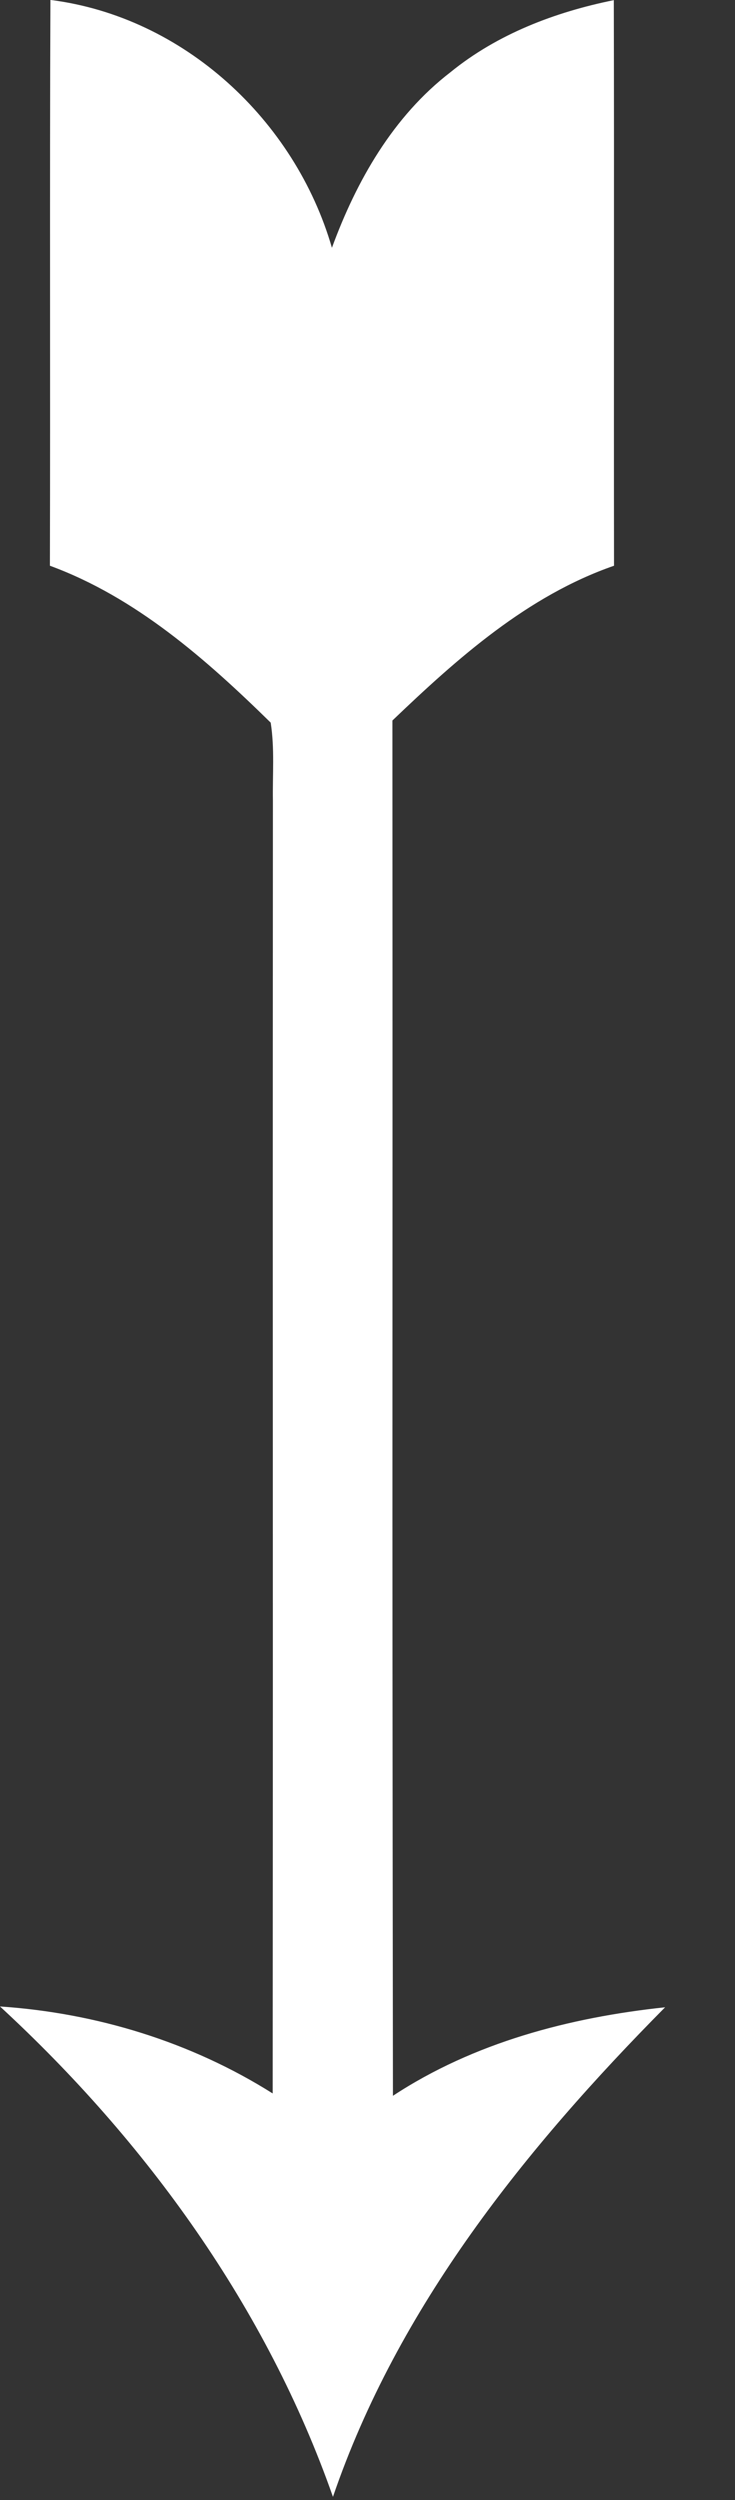
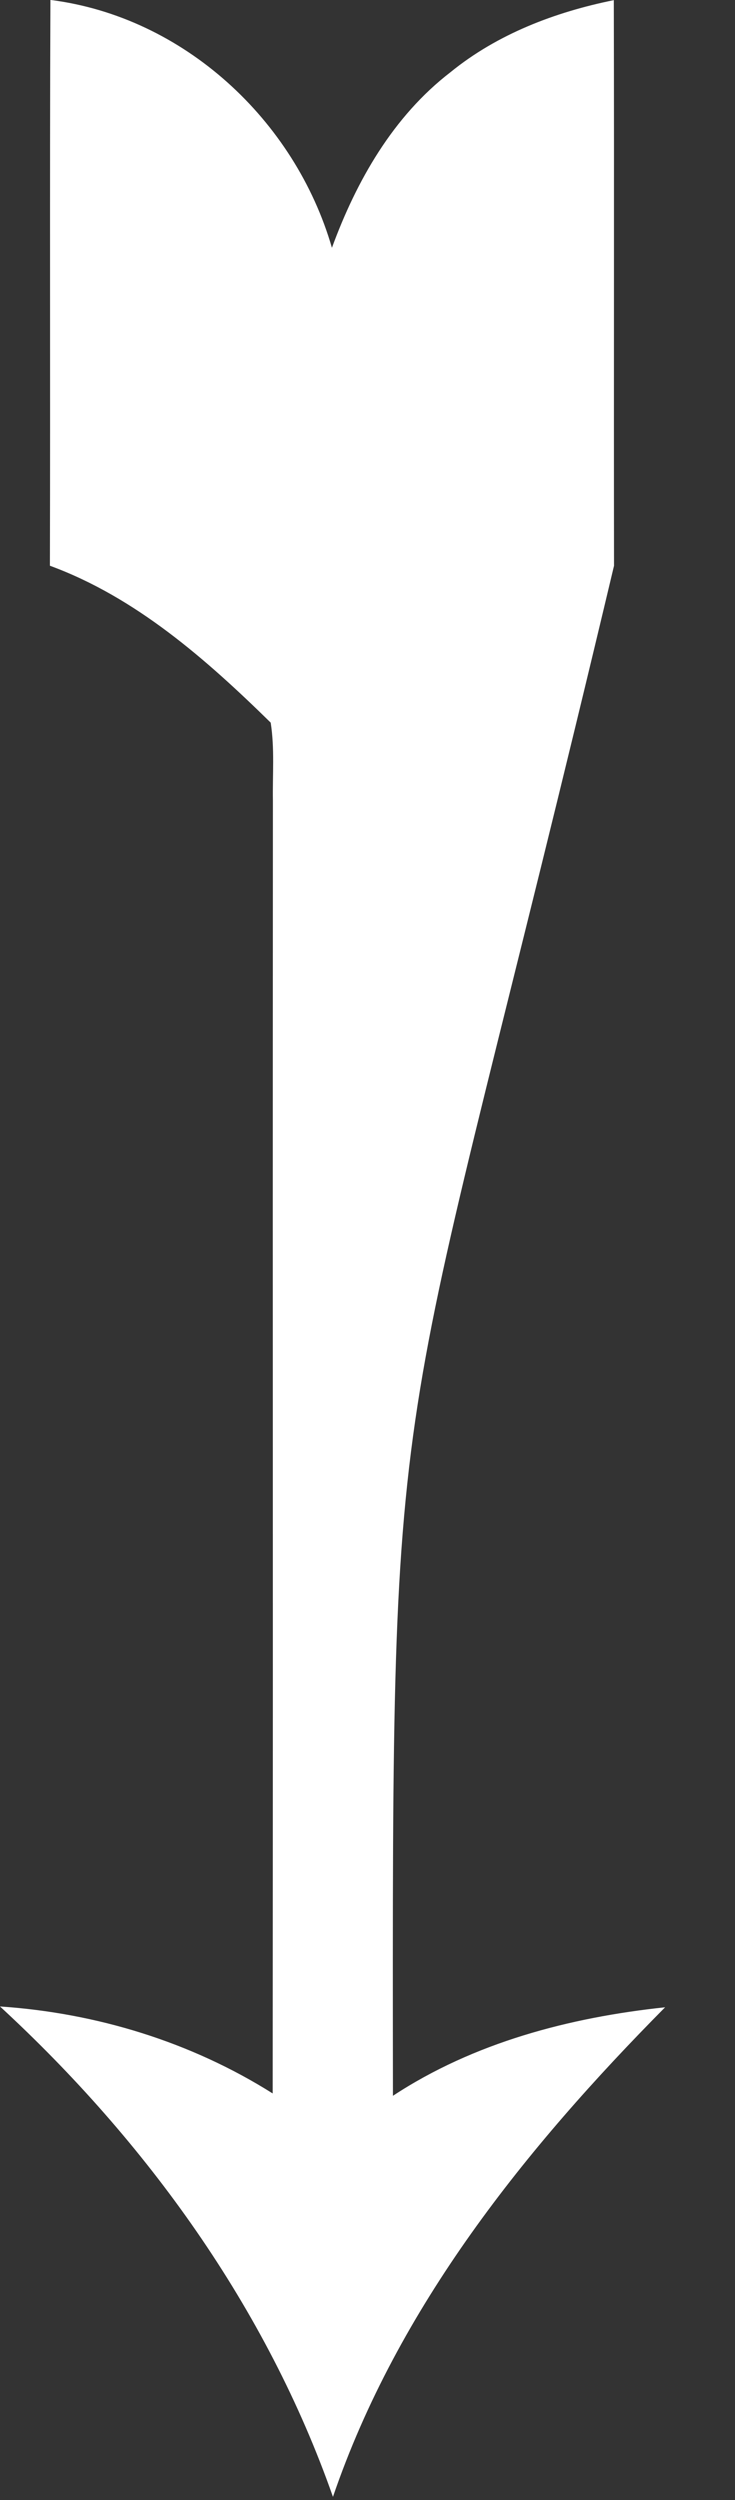
<svg xmlns="http://www.w3.org/2000/svg" width="10" height="34" viewBox="0 0 10 34" fill="none">
  <rect x="0" y="0" width="10" height="34" fill="#333333" stroke="none" />
-   <path d="M4.53 33.957C3.628 31.386 1.992 29.125 7.95264e-08 27.288C1.309 27.376 2.597 27.769 3.71 28.471C3.716 18.277 3.708 21.084 3.713 10.891C3.707 10.539 3.738 10.181 3.683 9.828C2.807 8.969 1.848 8.123 0.679 7.694C0.686 5.129 0.675 2.563 0.686 -0.001C2.5 0.229 4.013 1.633 4.516 3.37C4.849 2.46 5.349 1.582 6.129 0.982C6.766 0.463 7.551 0.164 8.351 0.002C8.357 2.566 8.35 5.131 8.354 7.694C7.178 8.102 6.225 8.951 5.339 9.799C5.344 20.366 5.333 17.935 5.346 28.503C6.446 27.779 7.749 27.437 9.049 27.299C7.153 29.213 5.412 31.375 4.53 33.957Z" fill="white" />
+   <path d="M4.53 33.957C3.628 31.386 1.992 29.125 7.95264e-08 27.288C1.309 27.376 2.597 27.769 3.71 28.471C3.716 18.277 3.708 21.084 3.713 10.891C3.707 10.539 3.738 10.181 3.683 9.828C2.807 8.969 1.848 8.123 0.679 7.694C0.686 5.129 0.675 2.563 0.686 -0.001C2.5 0.229 4.013 1.633 4.516 3.37C4.849 2.46 5.349 1.582 6.129 0.982C6.766 0.463 7.551 0.164 8.351 0.002C8.357 2.566 8.35 5.131 8.354 7.694C5.344 20.366 5.333 17.935 5.346 28.503C6.446 27.779 7.749 27.437 9.049 27.299C7.153 29.213 5.412 31.375 4.53 33.957Z" fill="white" />
</svg>